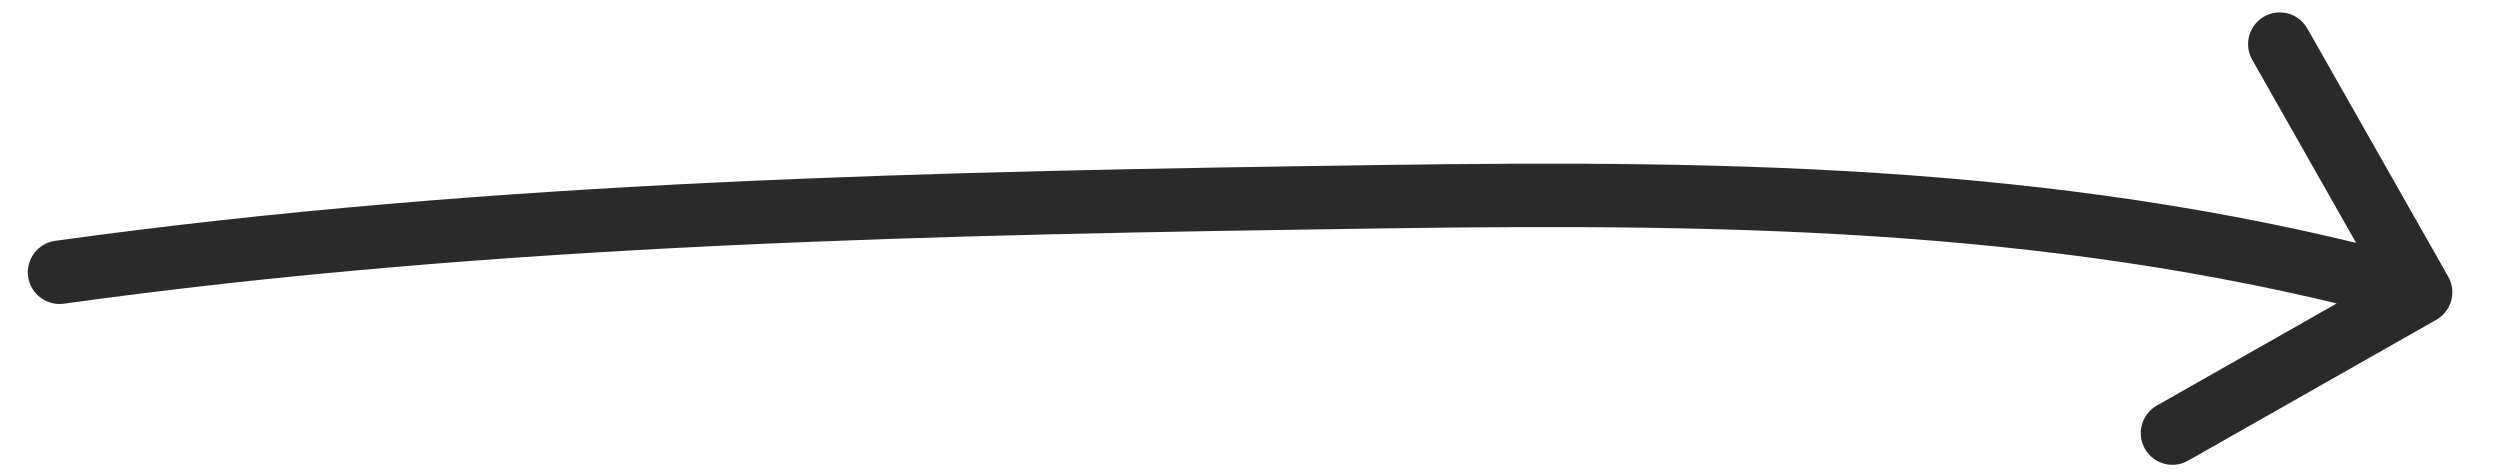
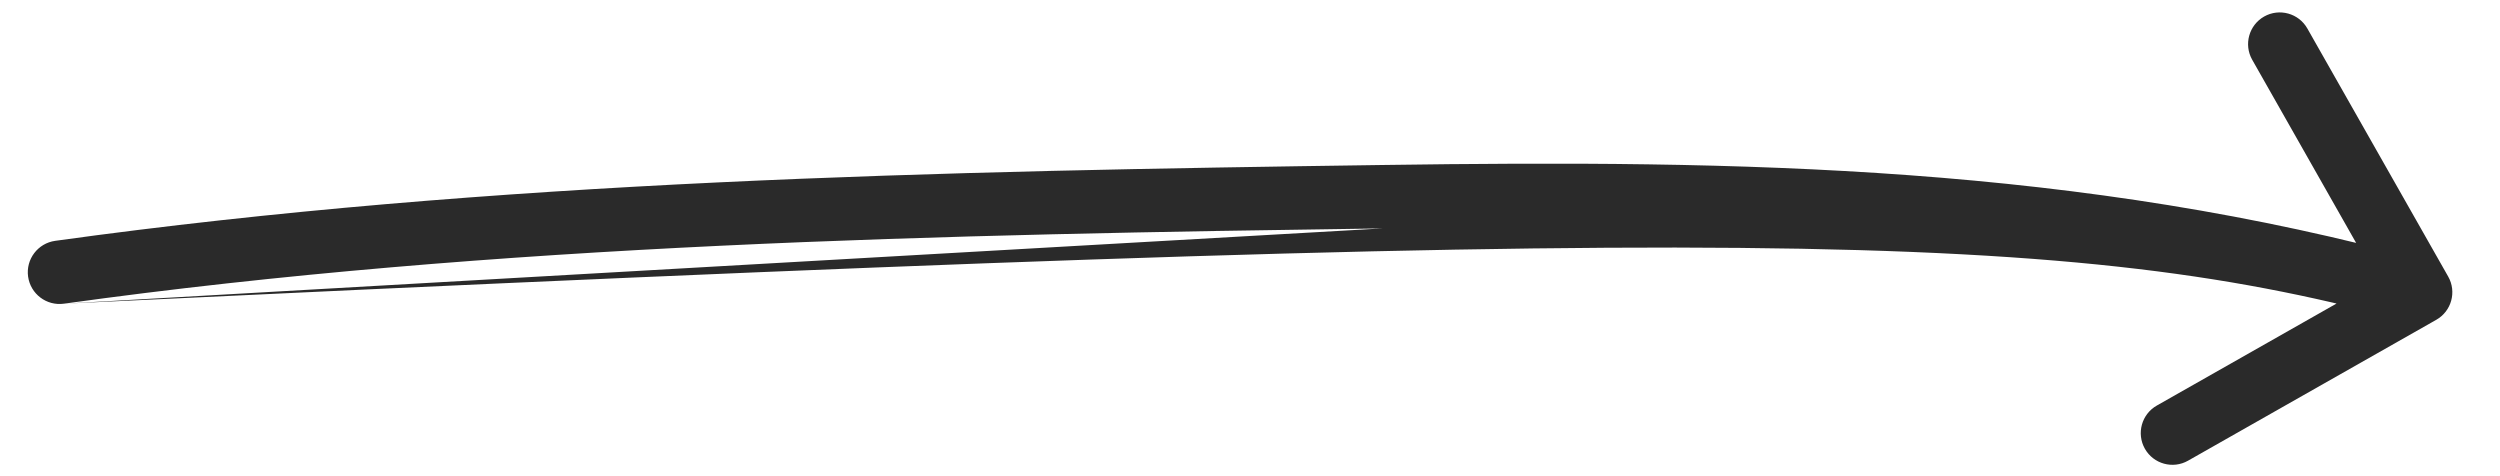
<svg xmlns="http://www.w3.org/2000/svg" width="42" height="8" viewBox="0 0 42 8" fill="none">
-   <path d="M0.927 4.046C0.635 4.087 0.432 4.356 0.472 4.647C0.513 4.939 0.782 5.142 1.073 5.102L0.927 4.046ZM23.224 3.304L23.216 2.772L23.224 3.304ZM40.929 5.373C41.185 5.228 41.275 4.903 41.13 4.647L38.763 0.478C38.618 0.223 38.293 0.133 38.037 0.278C37.782 0.423 37.692 0.748 37.837 1.004L39.94 4.71L36.235 6.813C35.979 6.958 35.889 7.283 36.034 7.539C36.179 7.795 36.505 7.885 36.76 7.739L40.929 5.373ZM1.073 5.102C8.376 4.087 15.83 3.942 23.231 3.837L23.216 2.772C15.82 2.877 8.304 3.022 0.927 4.046L1.073 5.102ZM23.231 3.837C29.279 3.75 34.809 3.847 40.525 5.424L40.808 4.397C34.934 2.776 29.273 2.685 23.216 2.772L23.231 3.837Z" fill="#2A2A2A" />
+   <path d="M0.927 4.046C0.635 4.087 0.432 4.356 0.472 4.647C0.513 4.939 0.782 5.142 1.073 5.102L0.927 4.046ZM23.224 3.304L23.216 2.772L23.224 3.304ZM40.929 5.373C41.185 5.228 41.275 4.903 41.13 4.647L38.763 0.478C38.618 0.223 38.293 0.133 38.037 0.278C37.782 0.423 37.692 0.748 37.837 1.004L39.94 4.71L36.235 6.813C35.979 6.958 35.889 7.283 36.034 7.539C36.179 7.795 36.505 7.885 36.76 7.739L40.929 5.373ZM1.073 5.102C8.376 4.087 15.83 3.942 23.231 3.837L23.216 2.772C15.82 2.877 8.304 3.022 0.927 4.046L1.073 5.102ZC29.279 3.75 34.809 3.847 40.525 5.424L40.808 4.397C34.934 2.776 29.273 2.685 23.216 2.772L23.231 3.837Z" fill="#2A2A2A" />
</svg>